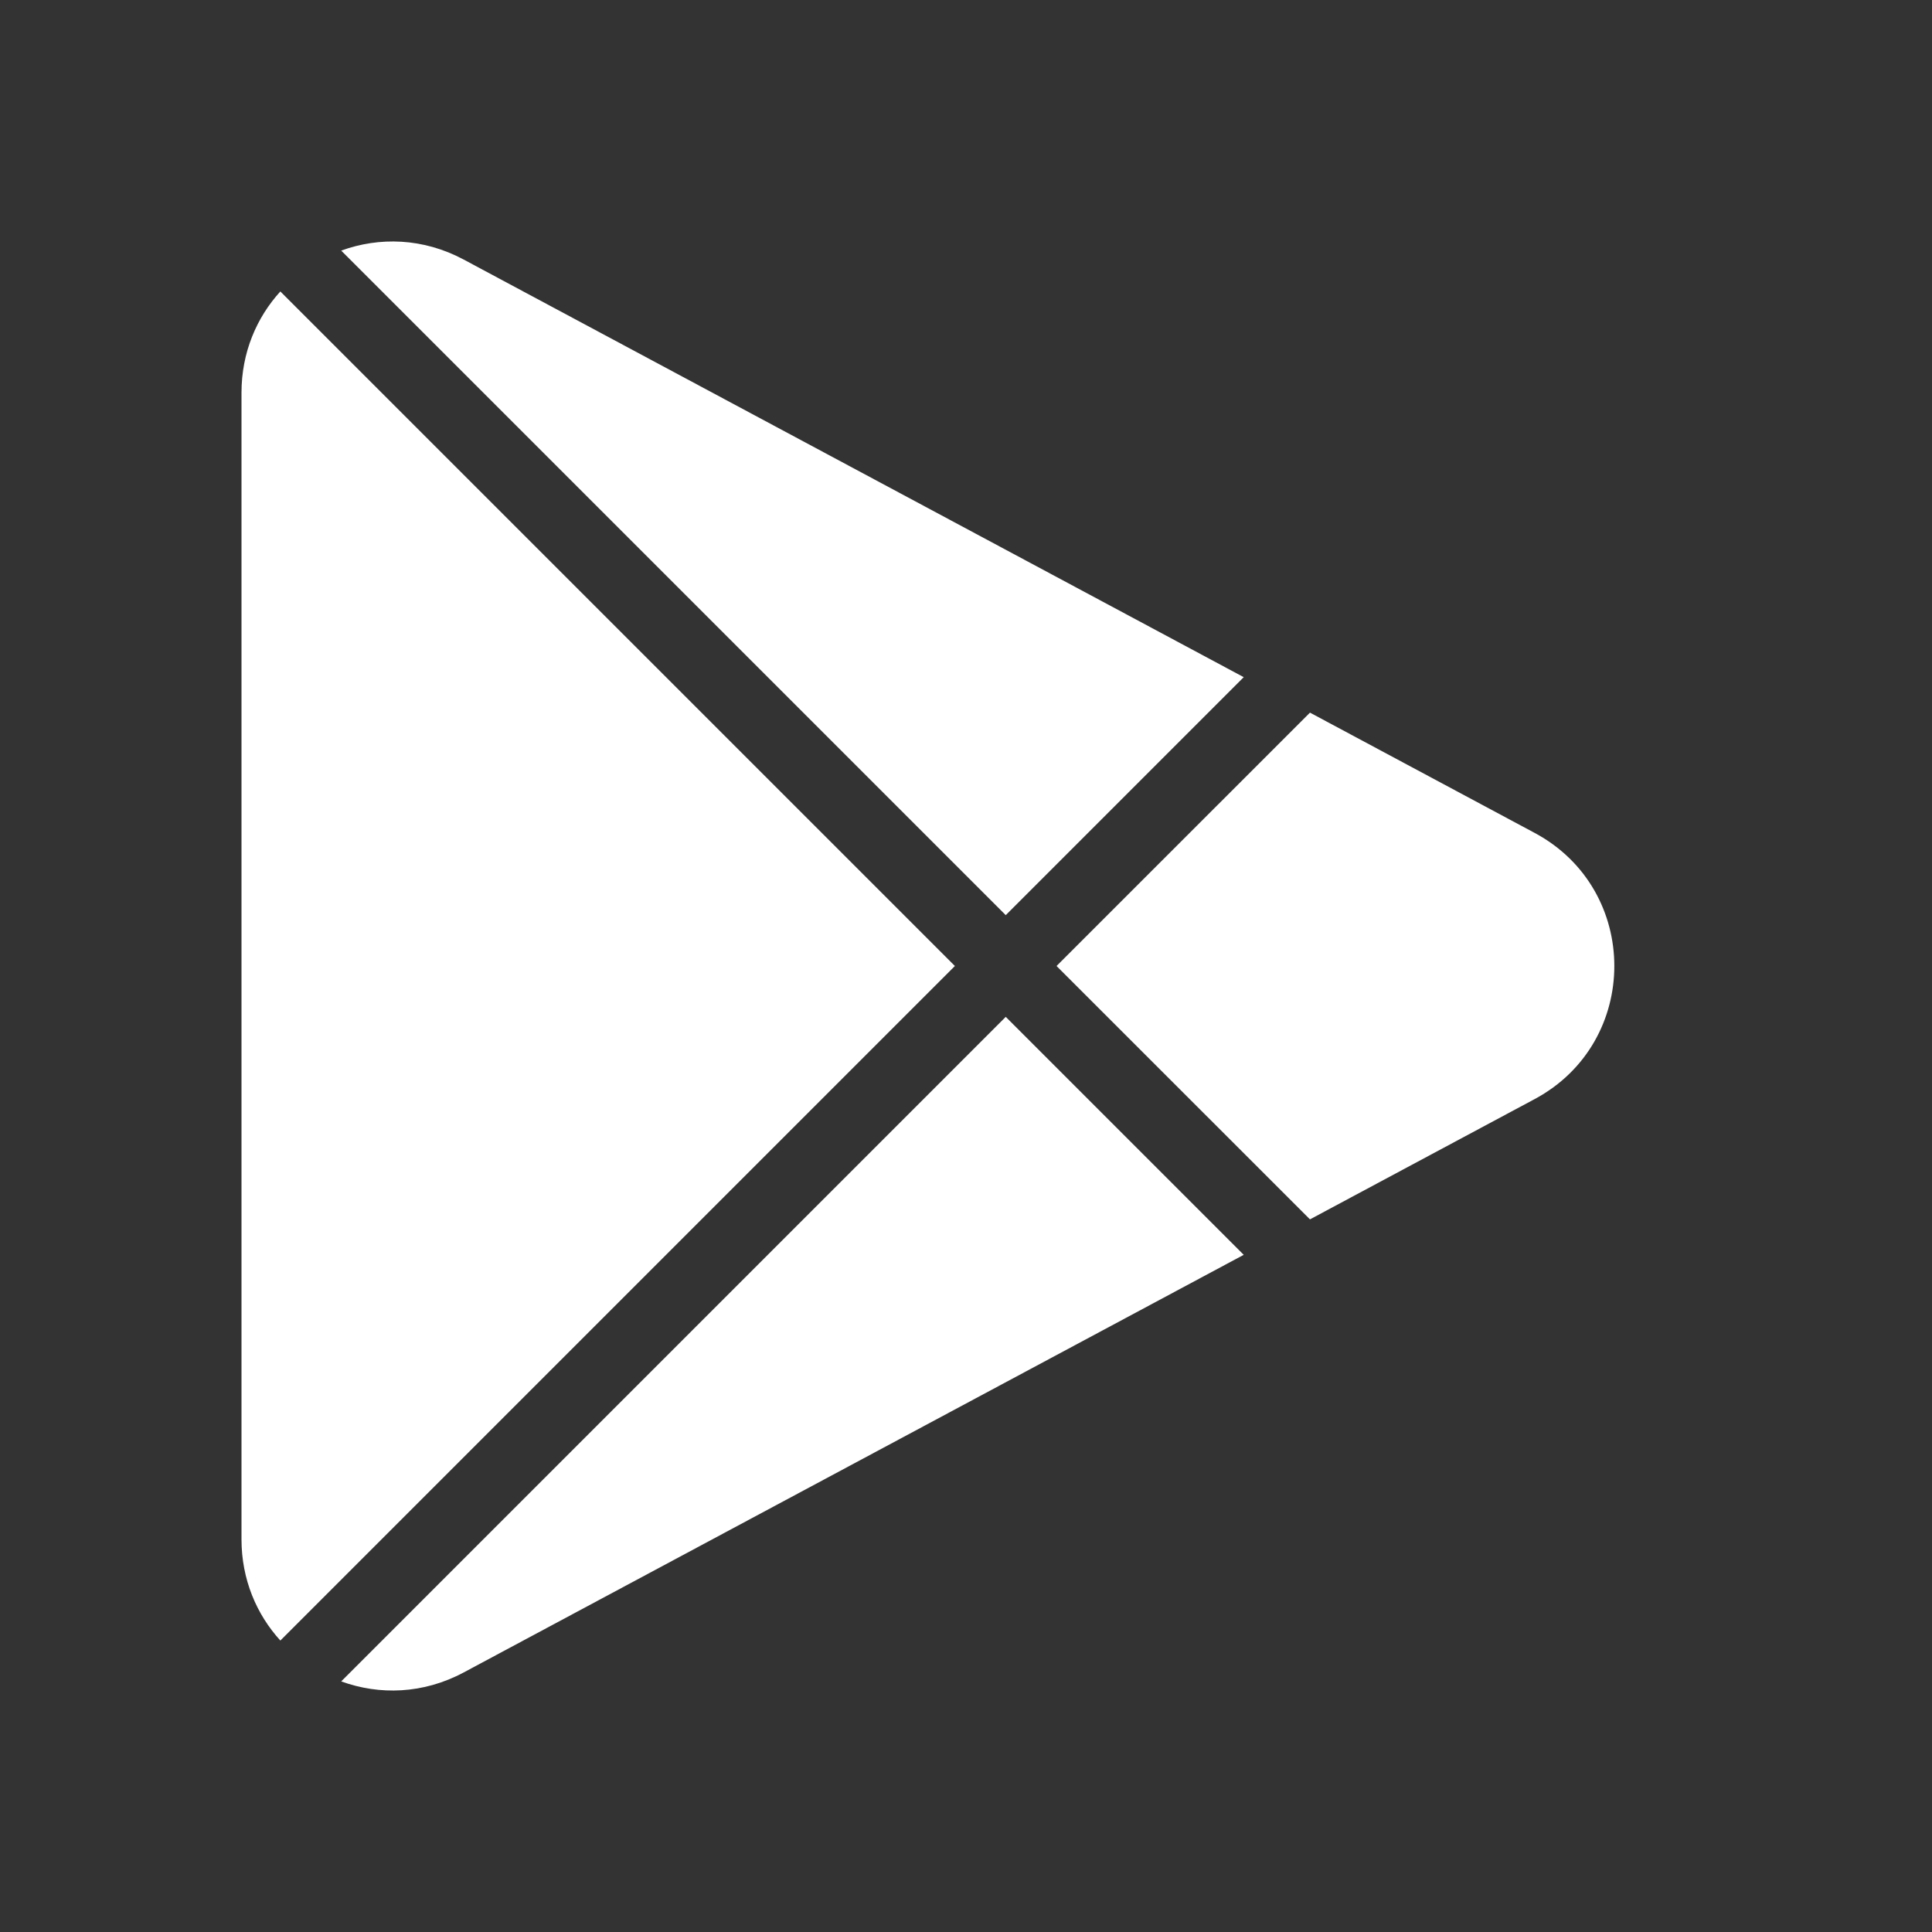
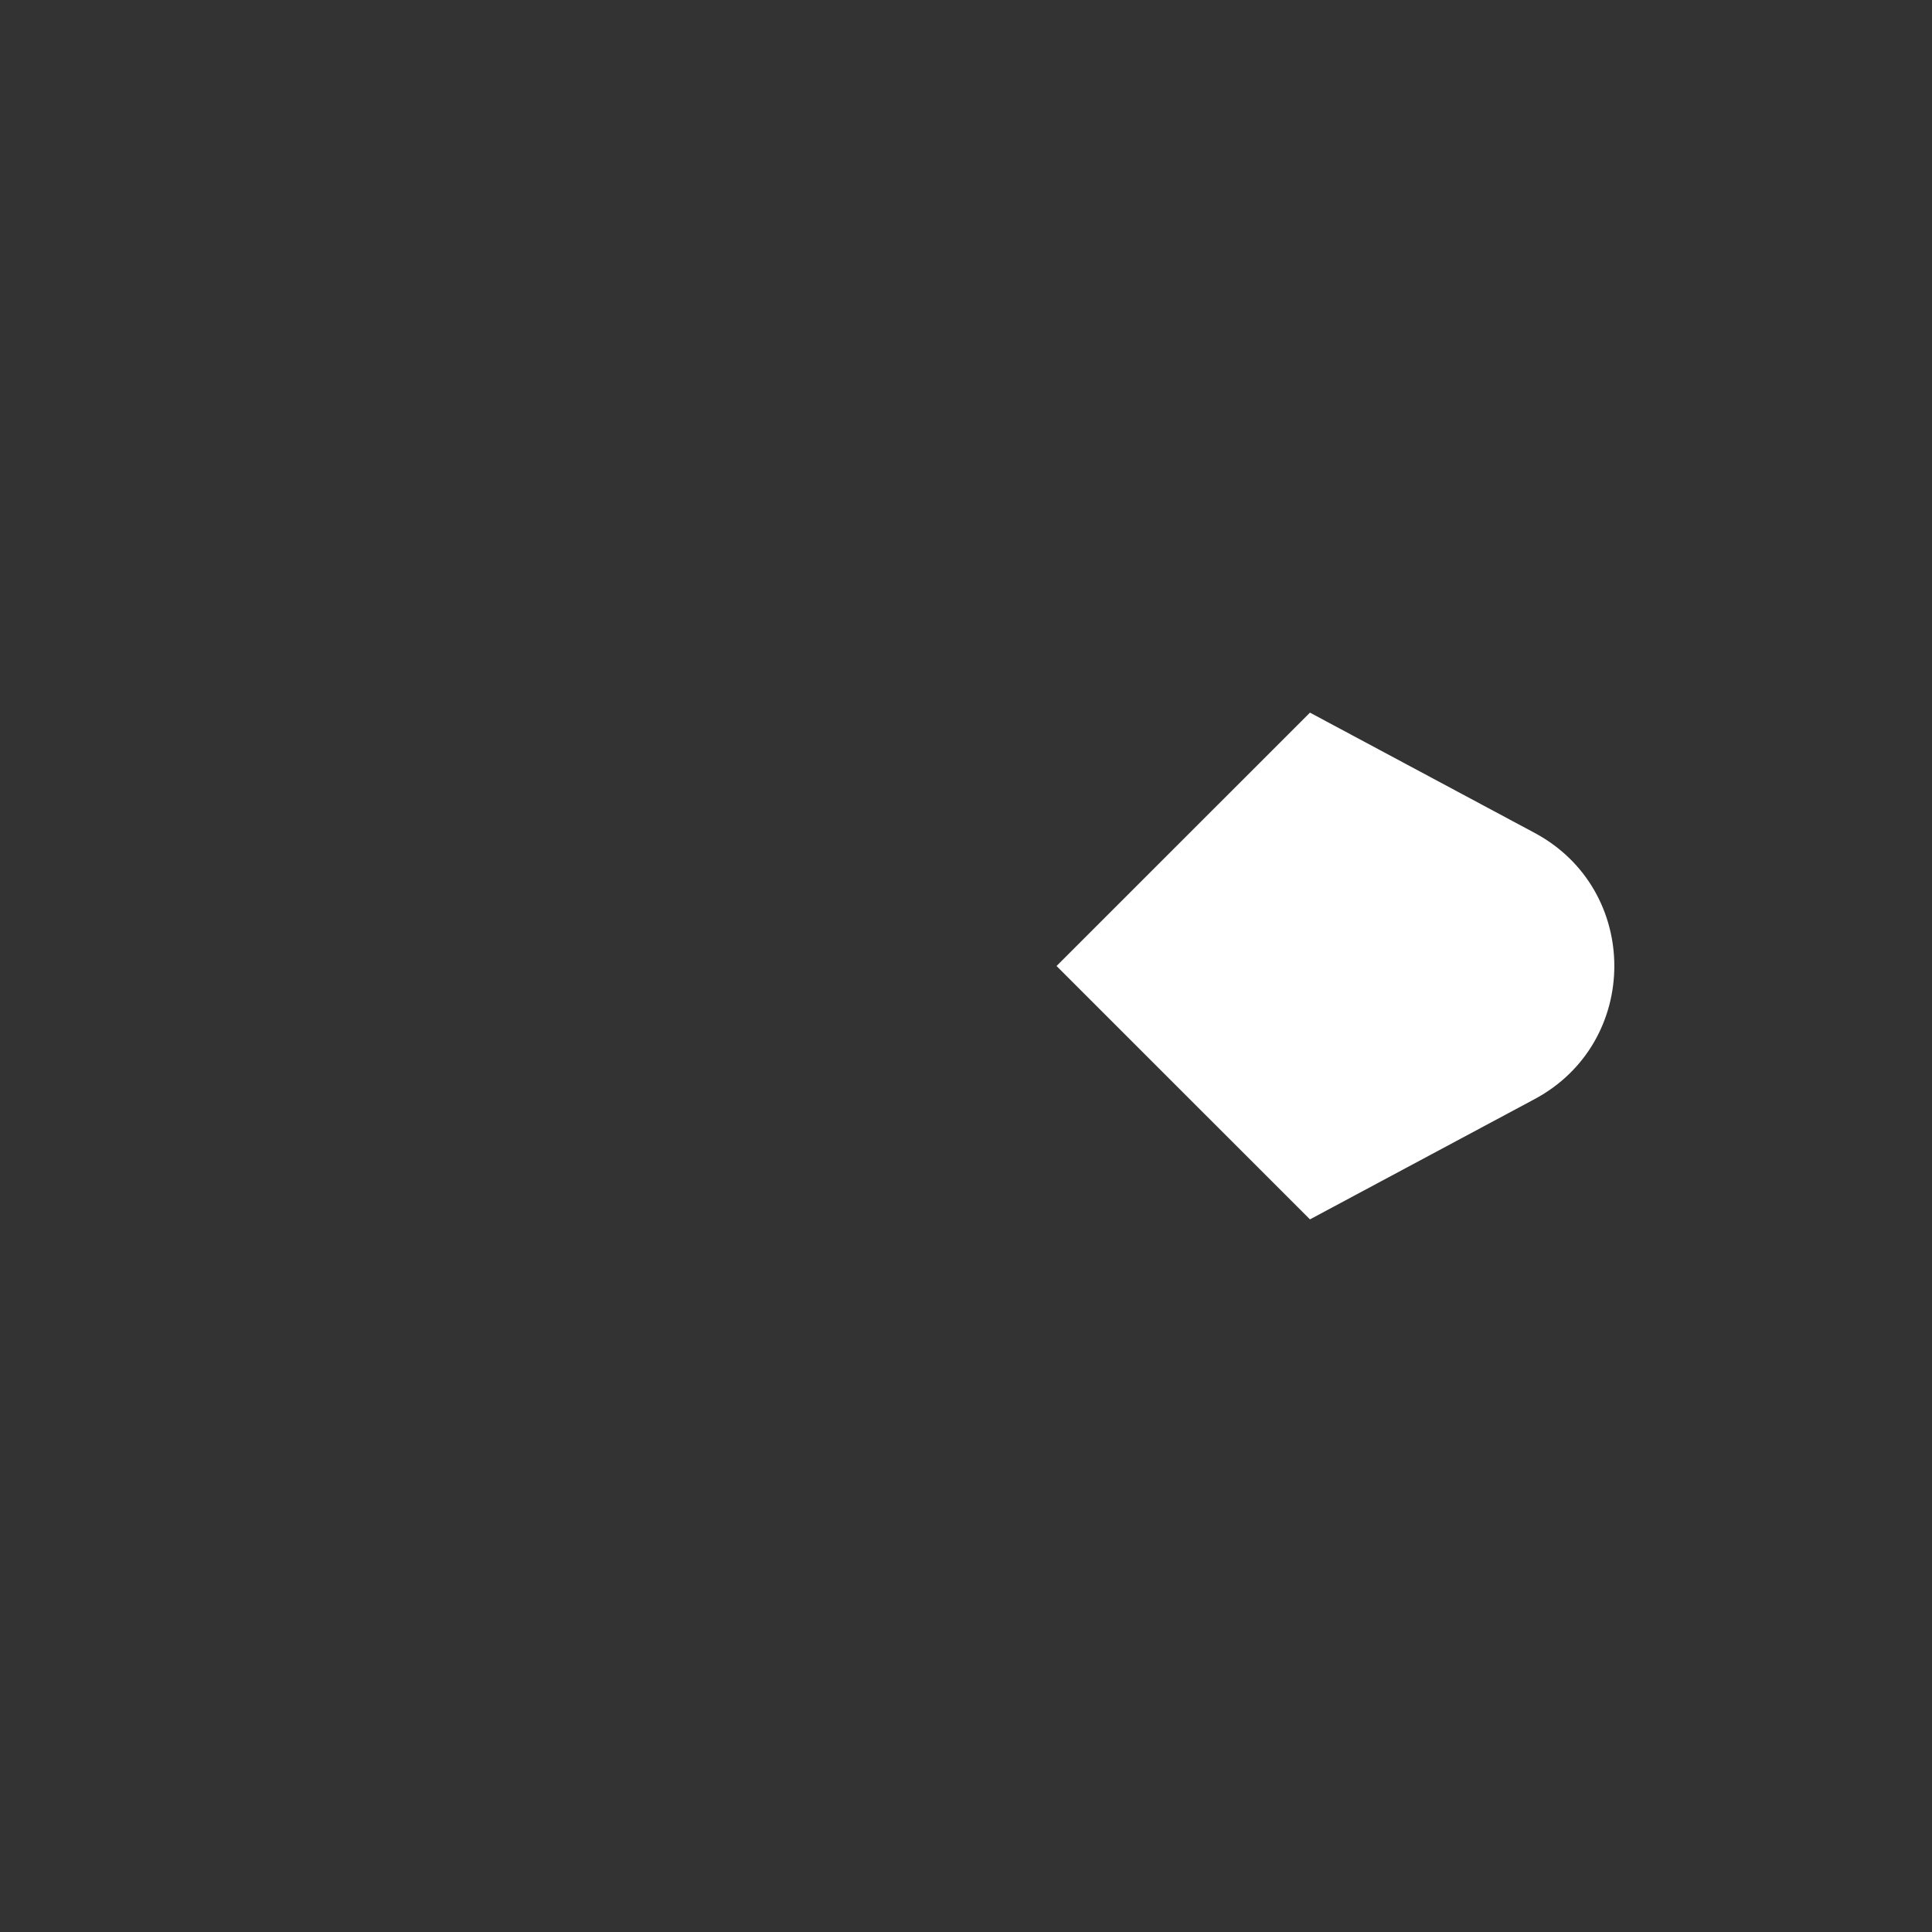
<svg xmlns="http://www.w3.org/2000/svg" width="28" height="28" viewBox="0 0 28 28" fill="none">
  <rect x="0" y="0" width="28" height="28" fill="#333333" stroke="none" />
-   <path d="M6.721 3.762L18.025 9.814L14.576 13.263L4.945 3.632C5.496 3.431 6.133 3.447 6.721 3.762Z" fill="white" />
  <path d="M18.985 10.328L22.241 12.071C23.781 12.896 23.781 15.104 22.241 15.929L18.985 17.672L15.312 14L18.985 10.328Z" fill="white" />
-   <path d="M4.063 4.224C3.718 4.603 3.5 5.11 3.5 5.691V22.309C3.5 22.89 3.718 23.397 4.063 23.776L13.839 14L4.063 4.224Z" fill="white" />
-   <path d="M6.721 24.238C6.133 24.553 5.496 24.569 4.945 24.368L14.576 14.737L18.025 18.186L6.721 24.238Z" fill="white" />
</svg>